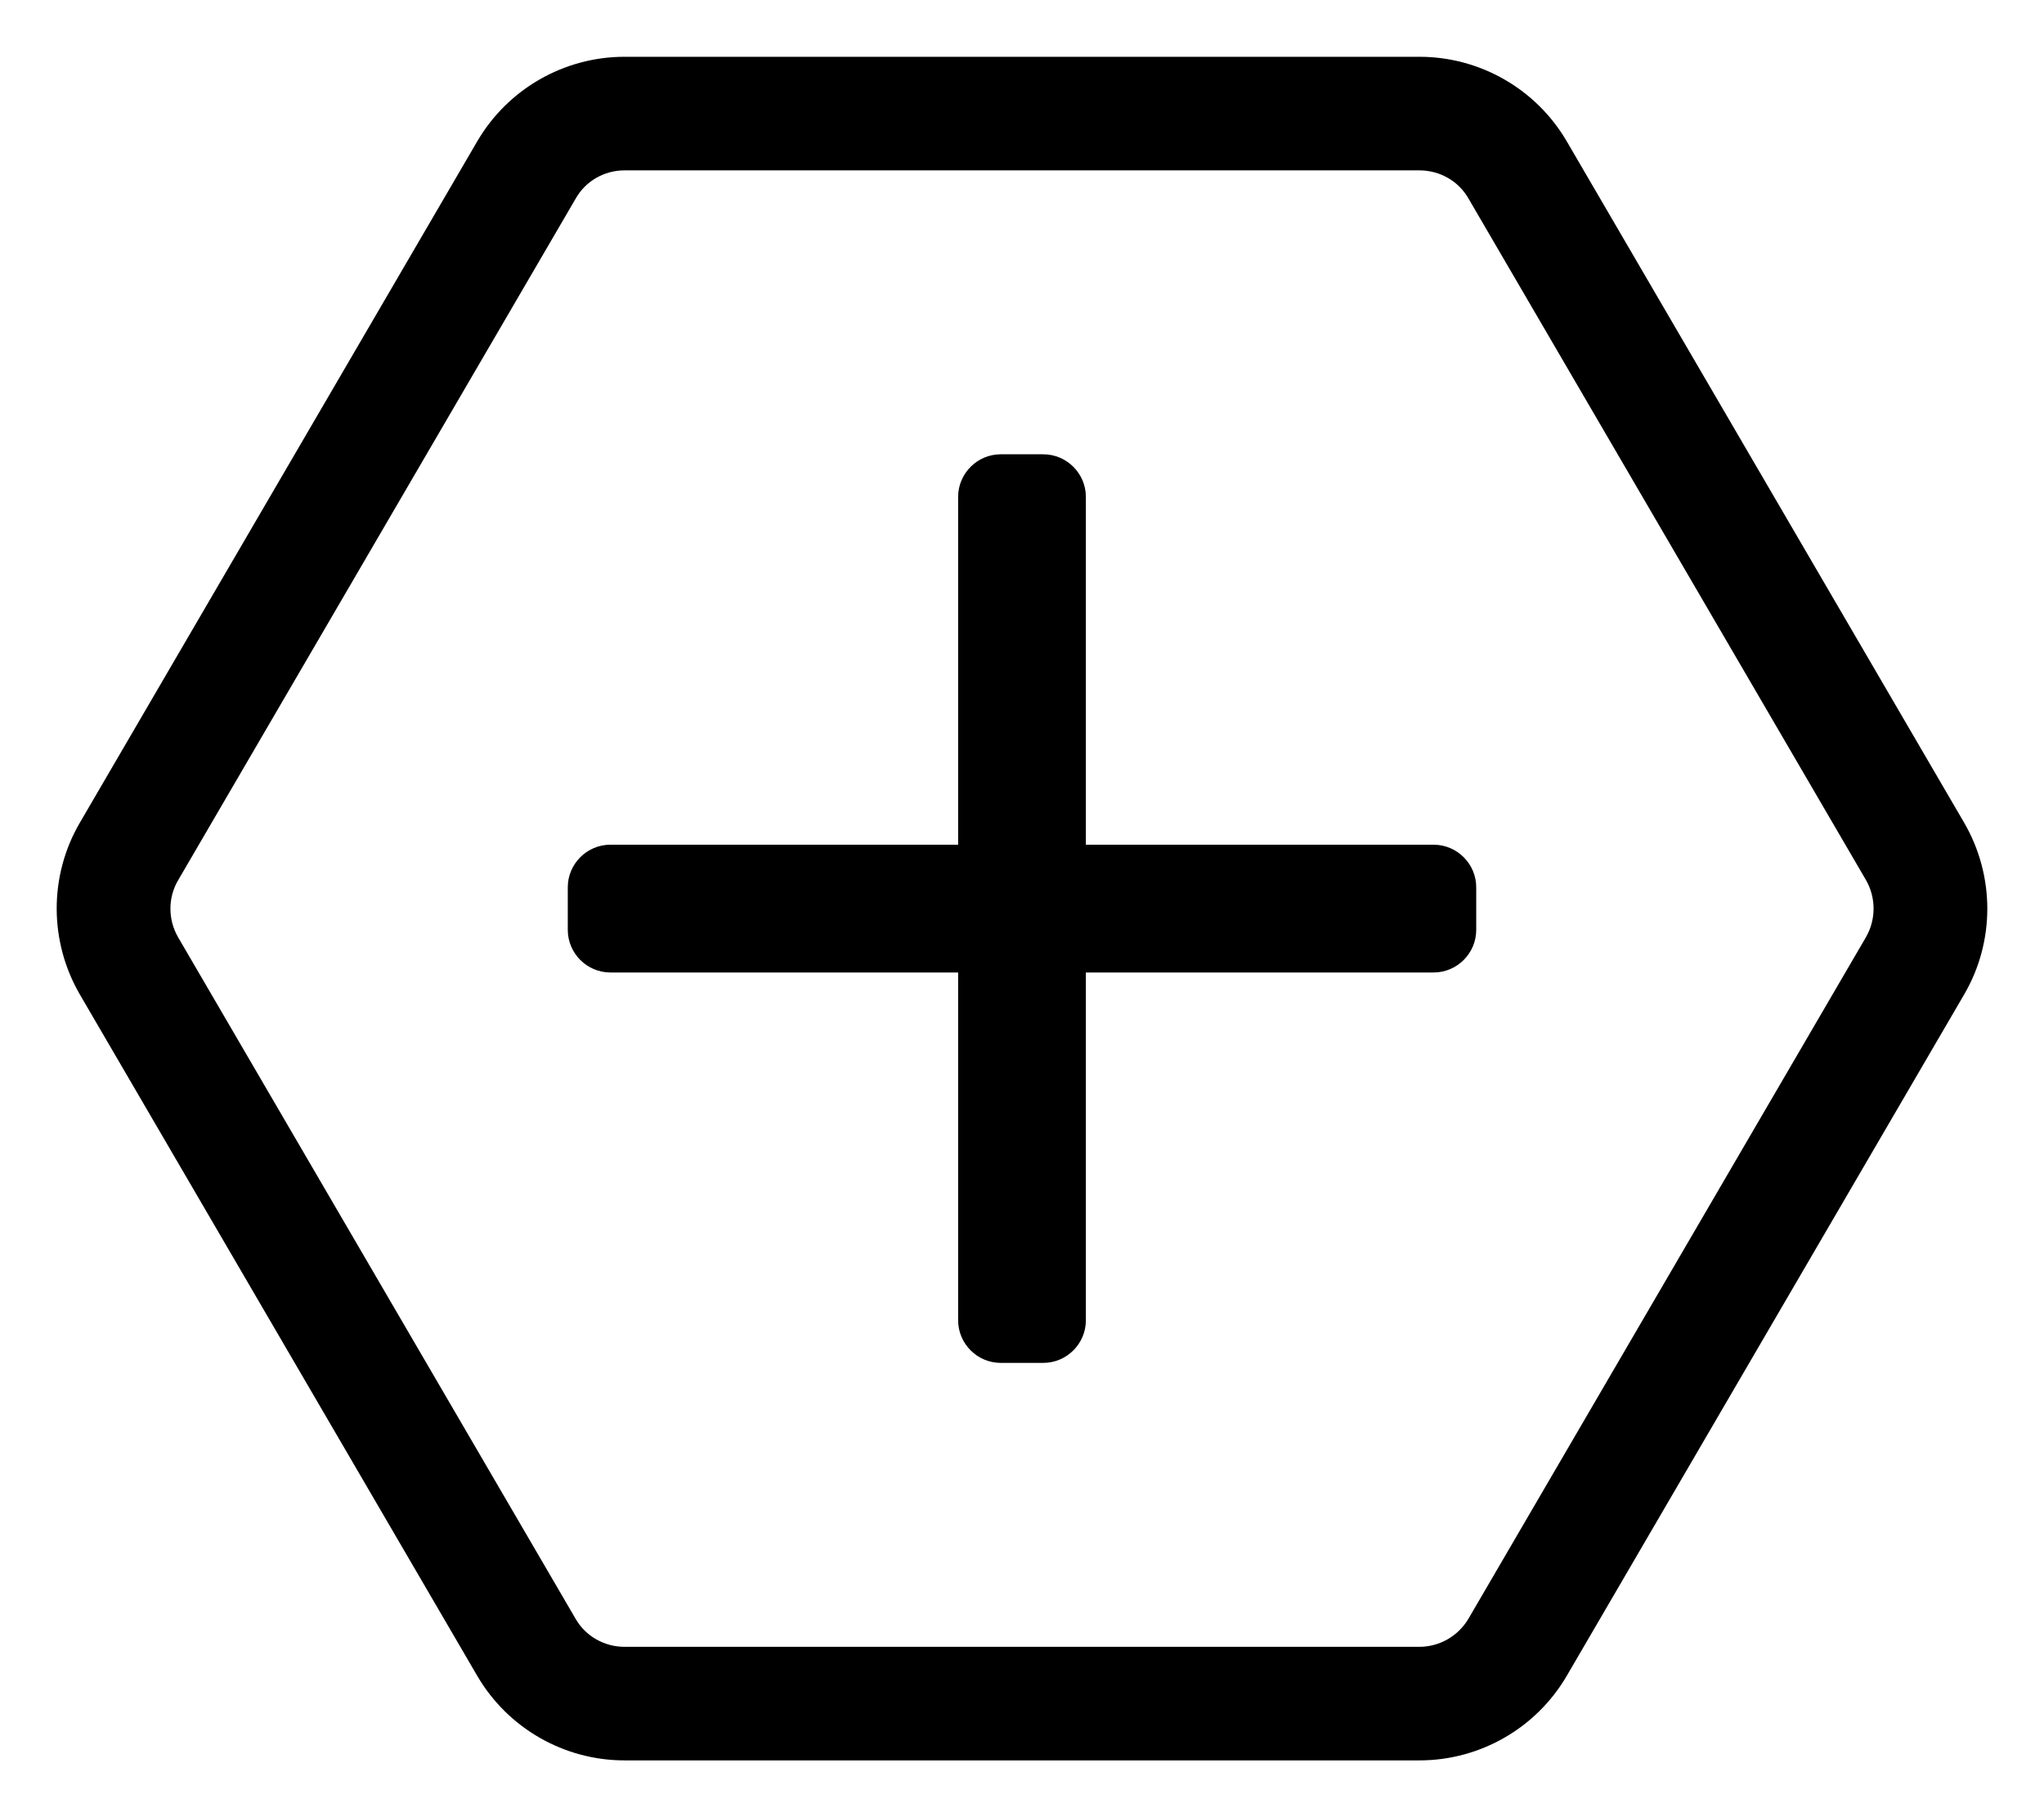
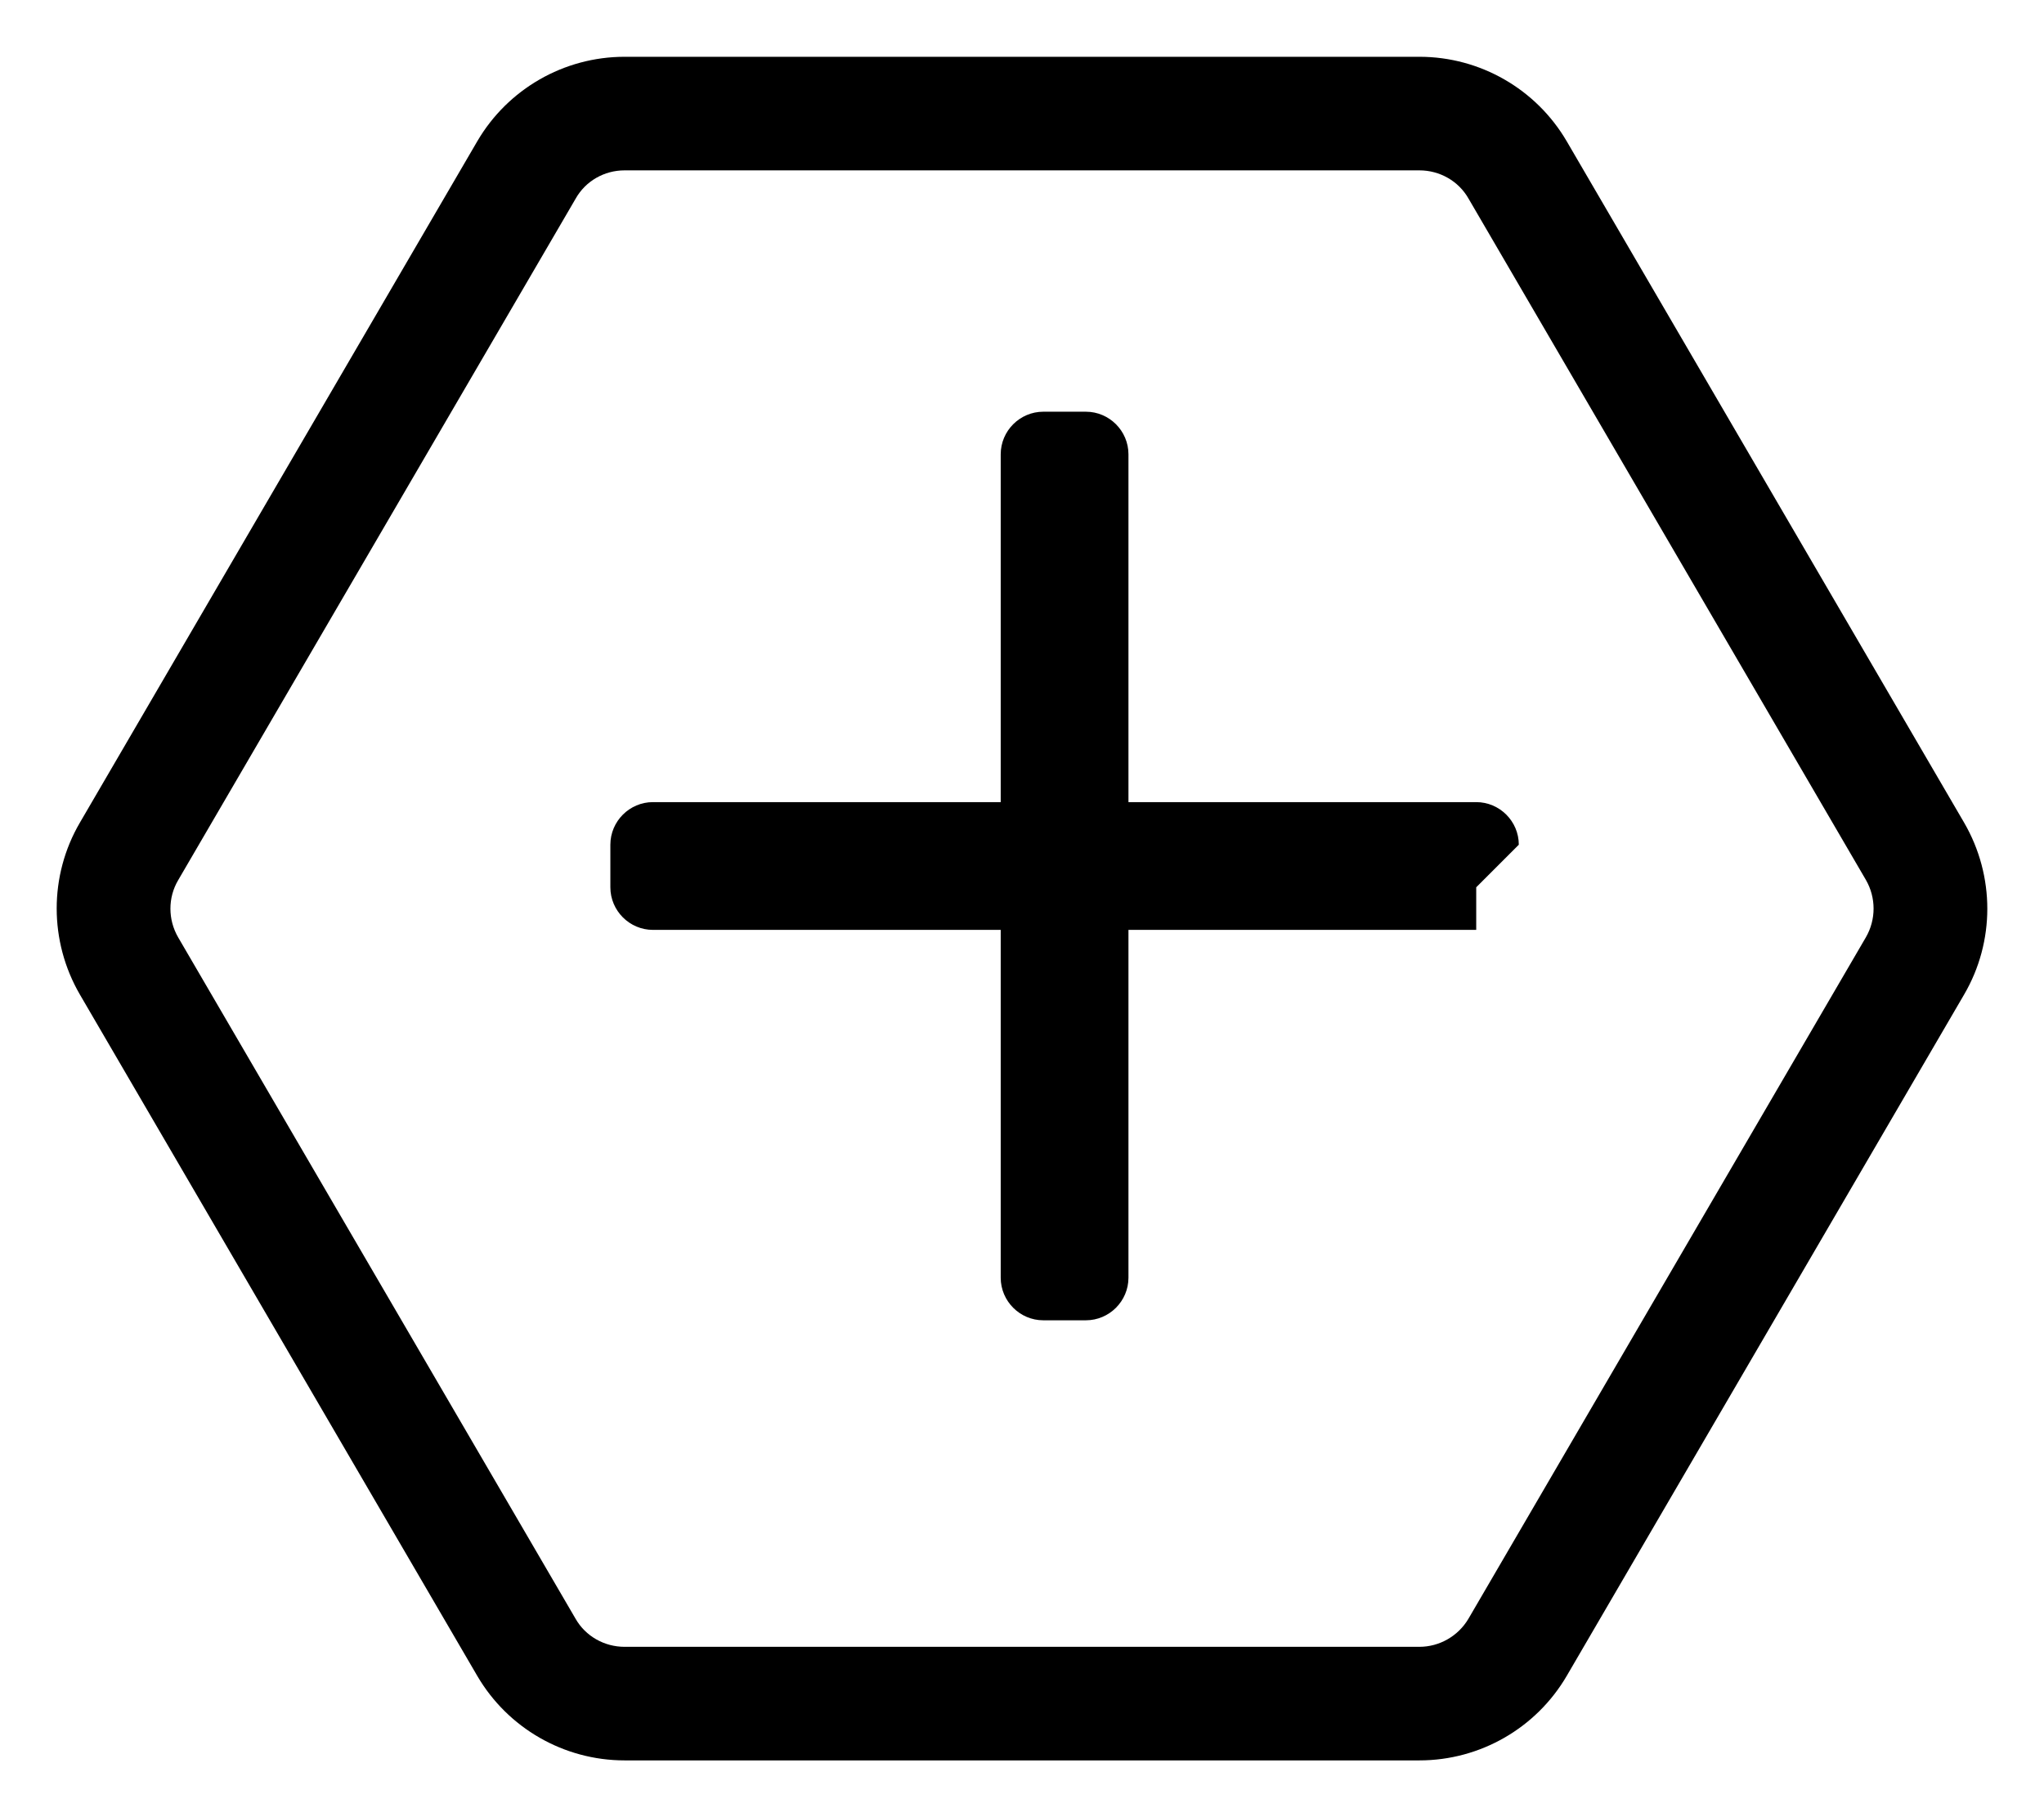
<svg xmlns="http://www.w3.org/2000/svg" viewBox="0 0 576 512">
-   <path d="M441.5 39.8C432.9 25.1 417.1 16 400 16H176c-17.1 0-32.9 9.1-41.5 23.8l-112 192c-8.7 14.9-8.7 33.4 0 48.4l112 192c8.6 14.7 24.4 23.8 41.5 23.8h224c17.1 0 32.9-9.1 41.5-23.8l112-192c8.7-14.9 8.7-33.4 0-48.4l-112-192zm84.3 224.3l-112 192c-2.9 4.9-8.2 7.9-13.8 7.9H176c-5.7 0-11-3-13.8-7.9l-112-192c-2.9-5-2.9-11.2 0-16.1l112-192c2.8-5 8.1-8 13.8-8h224c5.7 0 11 3 13.8 7.9l112 192c2.9 5 2.9 11.2 0 16.2zM416 250v12c0 6.6-5.4 12-12 12h-98v98c0 6.6-5.4 12-12 12h-12c-6.6 0-12-5.4-12-12v-98h-98c-6.6 0-12-5.4-12-12v-12c0-6.6 5.4-12 12-12h98v-98c0-6.6 5.4-12 12-12h12c6.6 0 12 5.4 12 12v98h98c6.6 0 12 5.4 12 12z" />
+   <path d="M441.5 39.8C432.9 25.1 417.1 16 400 16H176c-17.1 0-32.9 9.1-41.5 23.8l-112 192c-8.7 14.9-8.7 33.4 0 48.4l112 192c8.6 14.7 24.4 23.8 41.5 23.8h224c17.1 0 32.9-9.1 41.5-23.8l112-192c8.7-14.9 8.7-33.4 0-48.4l-112-192zm84.3 224.3l-112 192c-2.9 4.9-8.2 7.9-13.8 7.9H176c-5.7 0-11-3-13.8-7.9l-112-192c-2.9-5-2.9-11.2 0-16.1l112-192c2.8-5 8.1-8 13.8-8h224c5.7 0 11 3 13.8 7.9l112 192c2.9 5 2.9 11.2 0 16.2zM416 250v12h-98v98c0 6.6-5.4 12-12 12h-12c-6.6 0-12-5.4-12-12v-98h-98c-6.6 0-12-5.4-12-12v-12c0-6.6 5.4-12 12-12h98v-98c0-6.6 5.4-12 12-12h12c6.6 0 12 5.4 12 12v98h98c6.6 0 12 5.4 12 12z" />
</svg>